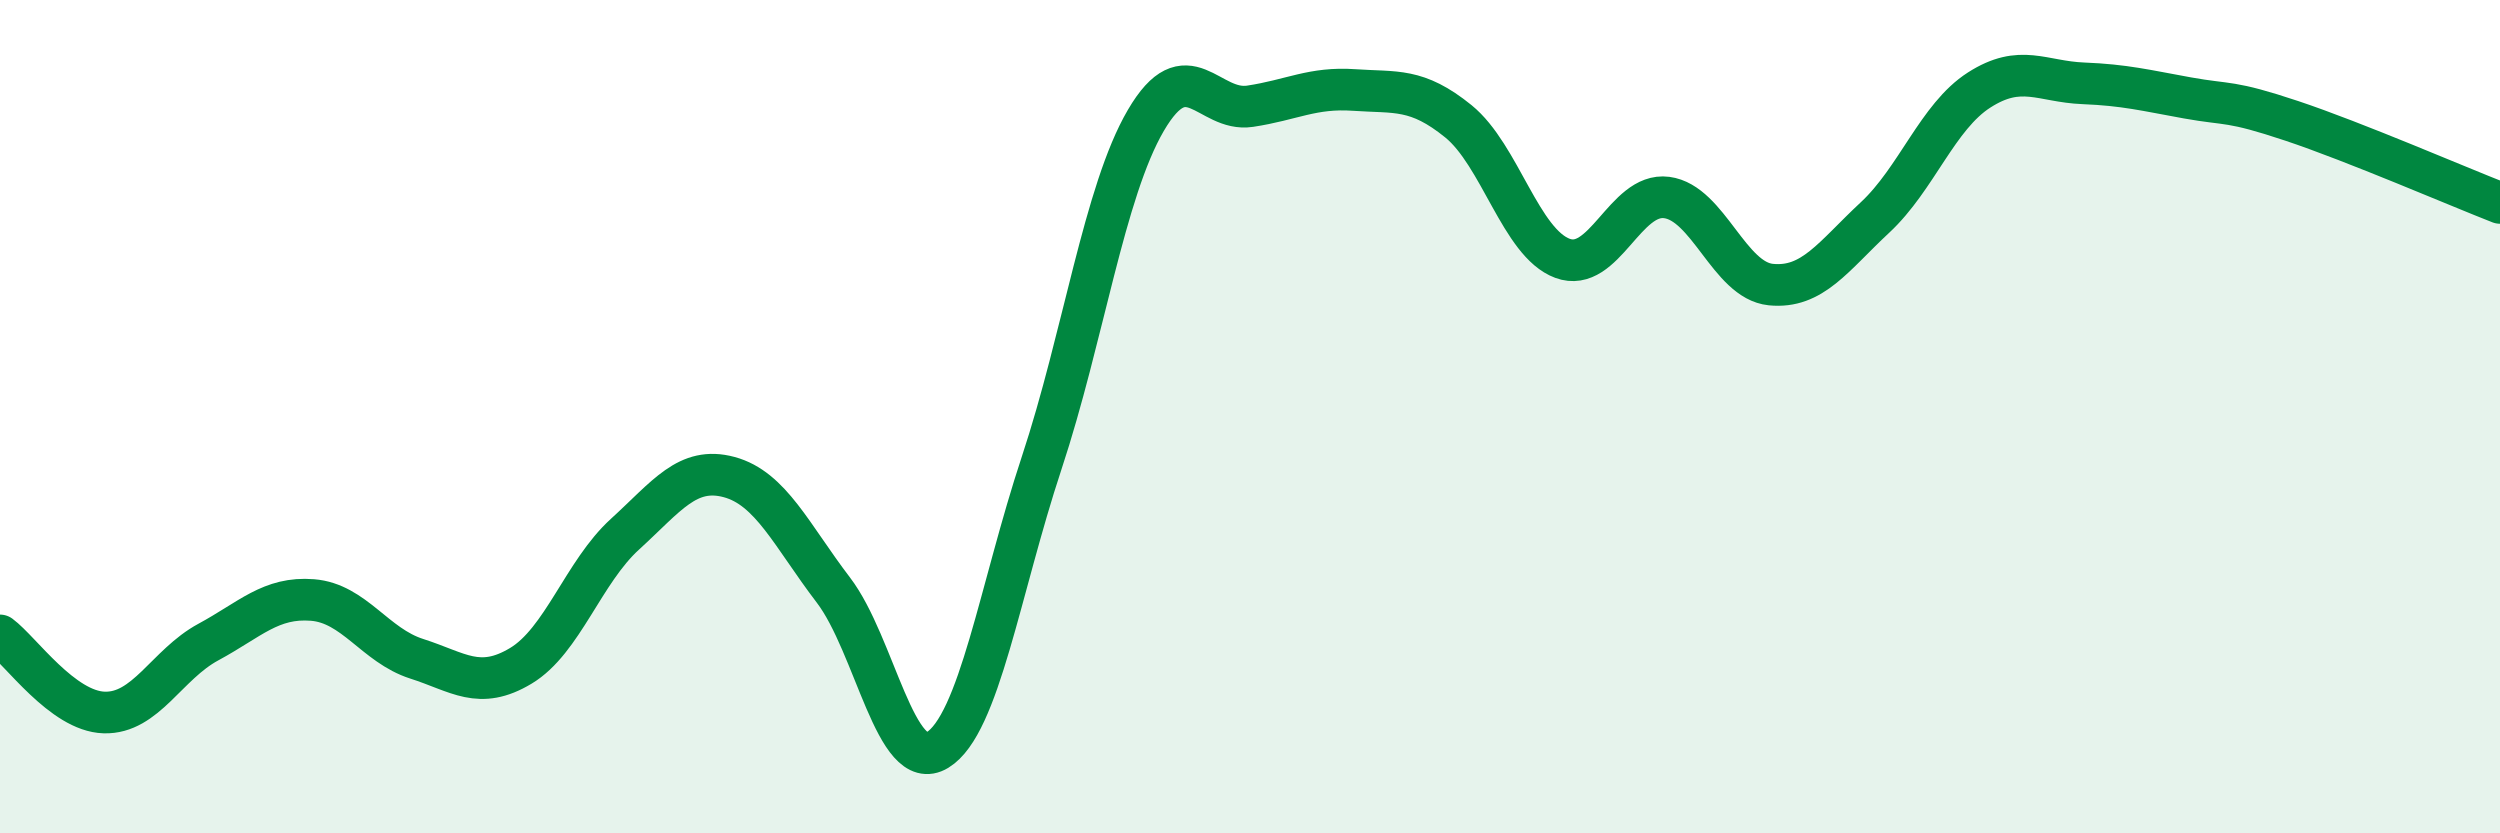
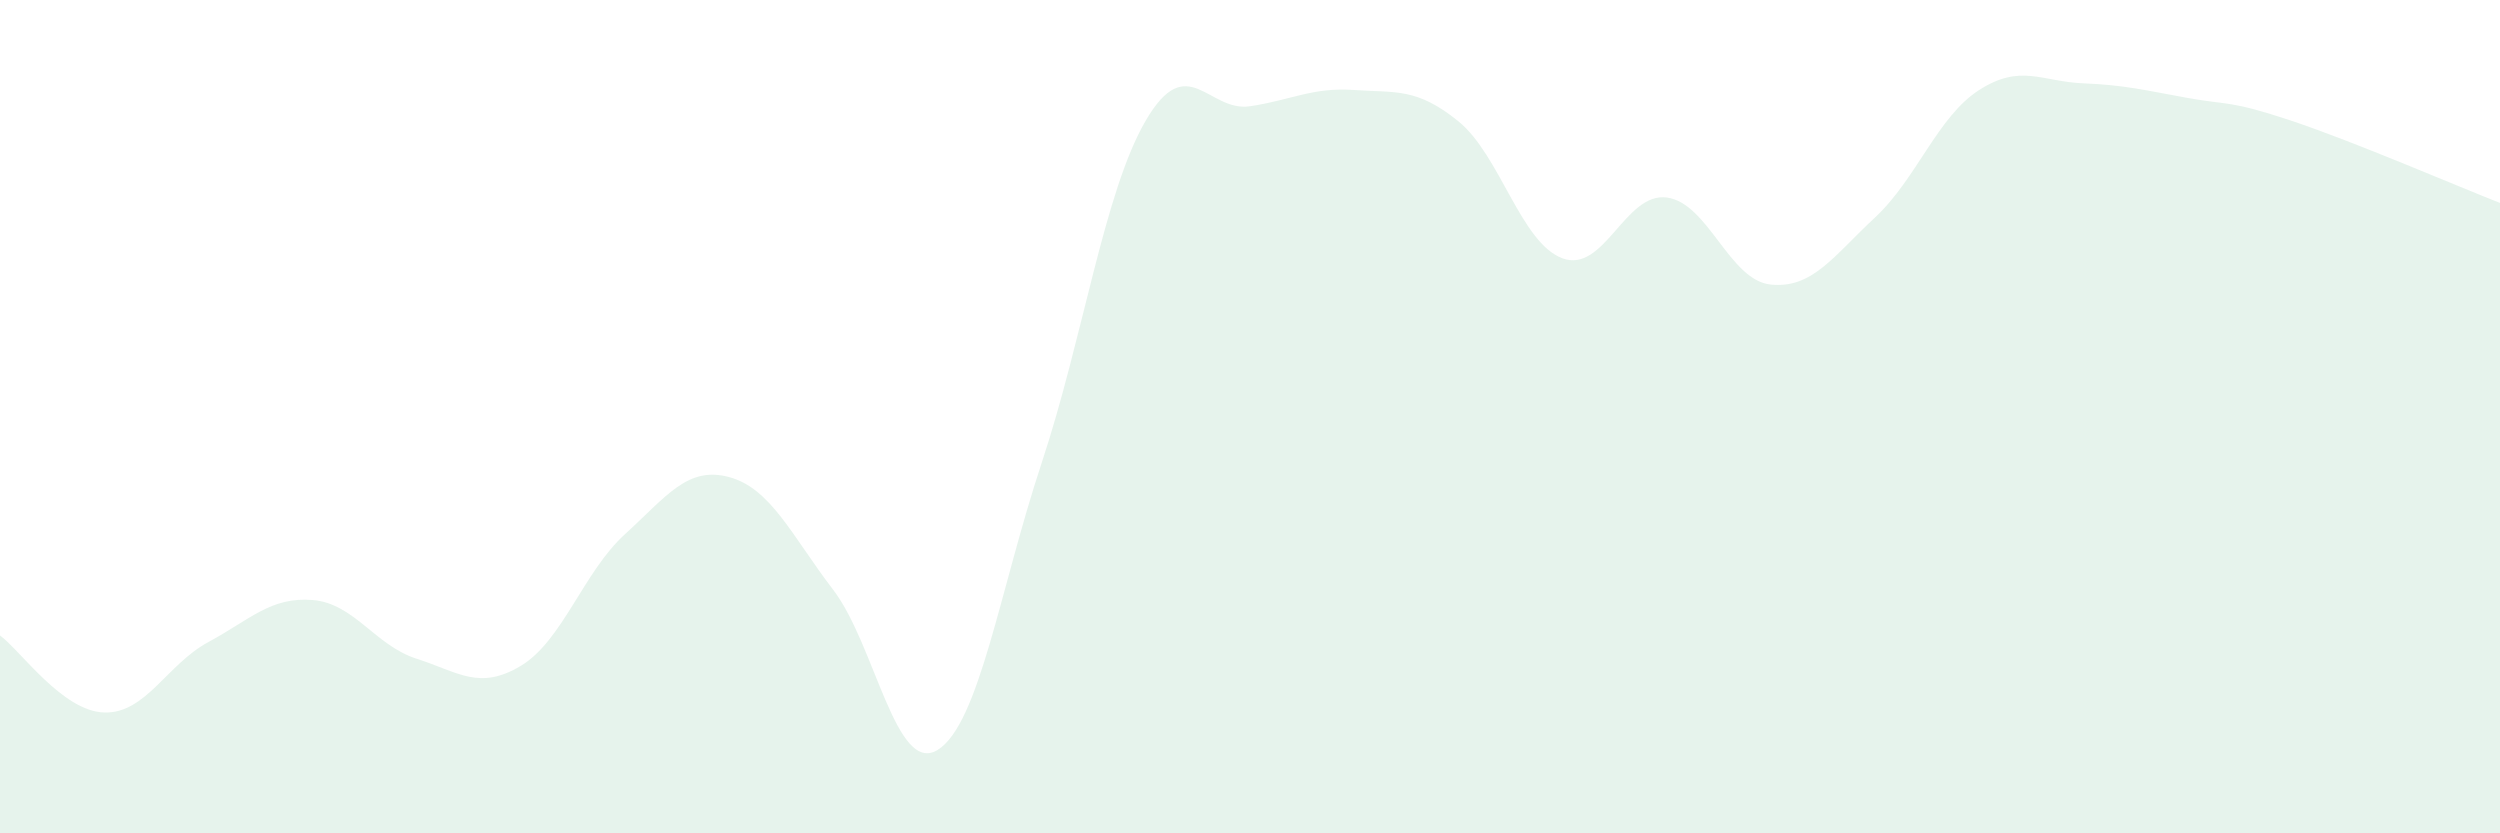
<svg xmlns="http://www.w3.org/2000/svg" width="60" height="20" viewBox="0 0 60 20">
  <path d="M 0,15.25 C 0.5,15.62 1.5,17.07 2.5,17.1 C 3.5,17.13 4,15.95 5,15.41 C 6,14.87 6.5,14.32 7.5,14.4 C 8.5,14.48 9,15.49 10,15.81 C 11,16.13 11.5,16.58 12.5,15.98 C 13.5,15.38 14,13.73 15,12.82 C 16,11.91 16.5,11.18 17.5,11.45 C 18.5,11.72 19,12.85 20,14.16 C 21,15.47 21.5,18.61 22.5,18 C 23.5,17.39 24,14.13 25,11.11 C 26,8.09 26.5,4.6 27.5,2.89 C 28.5,1.18 29,2.7 30,2.55 C 31,2.4 31.5,2.09 32.5,2.16 C 33.5,2.23 34,2.1 35,2.91 C 36,3.72 36.5,5.83 37.5,6.2 C 38.5,6.57 39,4.61 40,4.74 C 41,4.87 41.5,6.73 42.5,6.83 C 43.5,6.93 44,6.15 45,5.22 C 46,4.29 46.5,2.8 47.5,2.16 C 48.5,1.52 49,1.96 50,2 C 51,2.04 51.5,2.17 52.5,2.35 C 53.5,2.53 53.5,2.4 55,2.9 C 56.5,3.4 59,4.48 60,4.87L60 20L0 20Z" fill="#008740" opacity="0.1" stroke-linecap="round" stroke-linejoin="round" />
-   <path d="M 0,15.25 C 0.5,15.62 1.5,17.07 2.5,17.1 C 3.5,17.13 4,15.95 5,15.41 C 6,14.87 6.5,14.32 7.5,14.4 C 8.5,14.48 9,15.49 10,15.81 C 11,16.13 11.5,16.58 12.5,15.98 C 13.5,15.38 14,13.73 15,12.82 C 16,11.91 16.5,11.18 17.5,11.45 C 18.5,11.72 19,12.85 20,14.16 C 21,15.47 21.5,18.61 22.5,18 C 23.5,17.39 24,14.13 25,11.11 C 26,8.09 26.5,4.6 27.5,2.89 C 28.5,1.18 29,2.7 30,2.55 C 31,2.4 31.5,2.09 32.5,2.16 C 33.5,2.23 34,2.1 35,2.91 C 36,3.72 36.5,5.83 37.5,6.2 C 38.5,6.57 39,4.61 40,4.74 C 41,4.87 41.5,6.73 42.5,6.83 C 43.5,6.93 44,6.15 45,5.22 C 46,4.29 46.5,2.8 47.5,2.16 C 48.5,1.52 49,1.96 50,2 C 51,2.04 51.5,2.17 52.5,2.35 C 53.5,2.53 53.5,2.4 55,2.9 C 56.5,3.4 59,4.48 60,4.87" stroke="#008740" stroke-width="1" fill="none" stroke-linecap="round" stroke-linejoin="round" />
</svg>